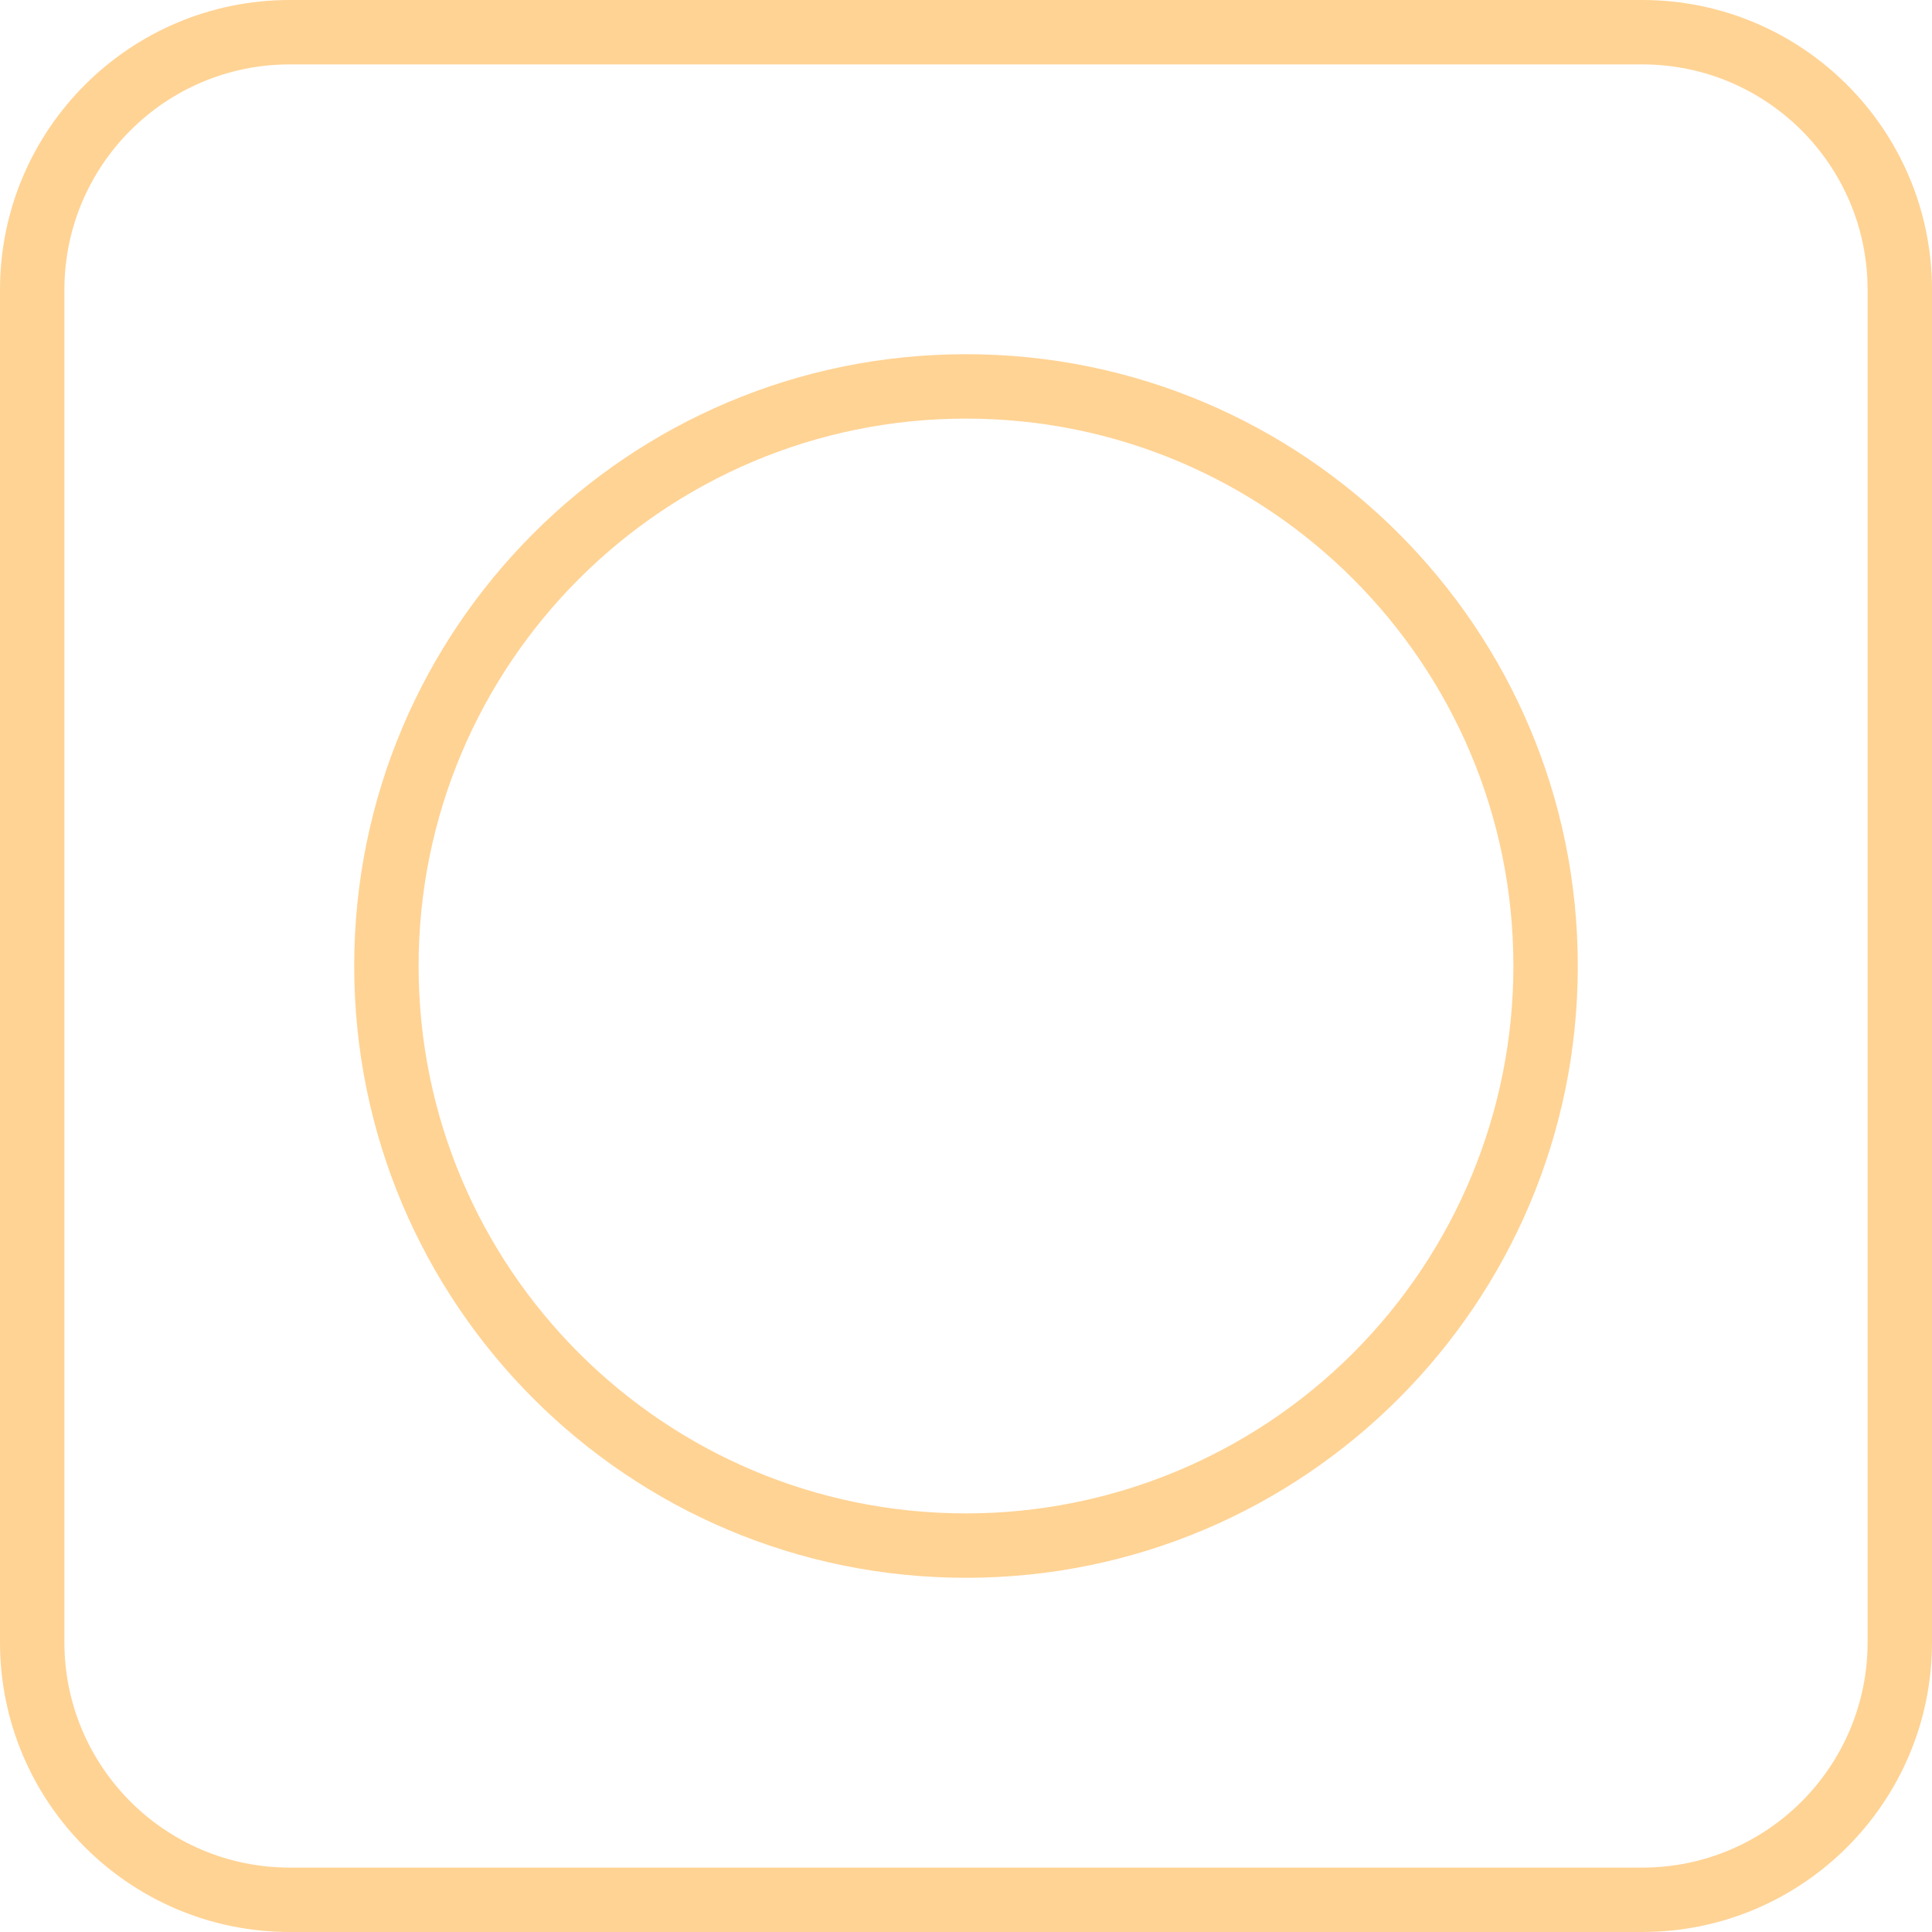
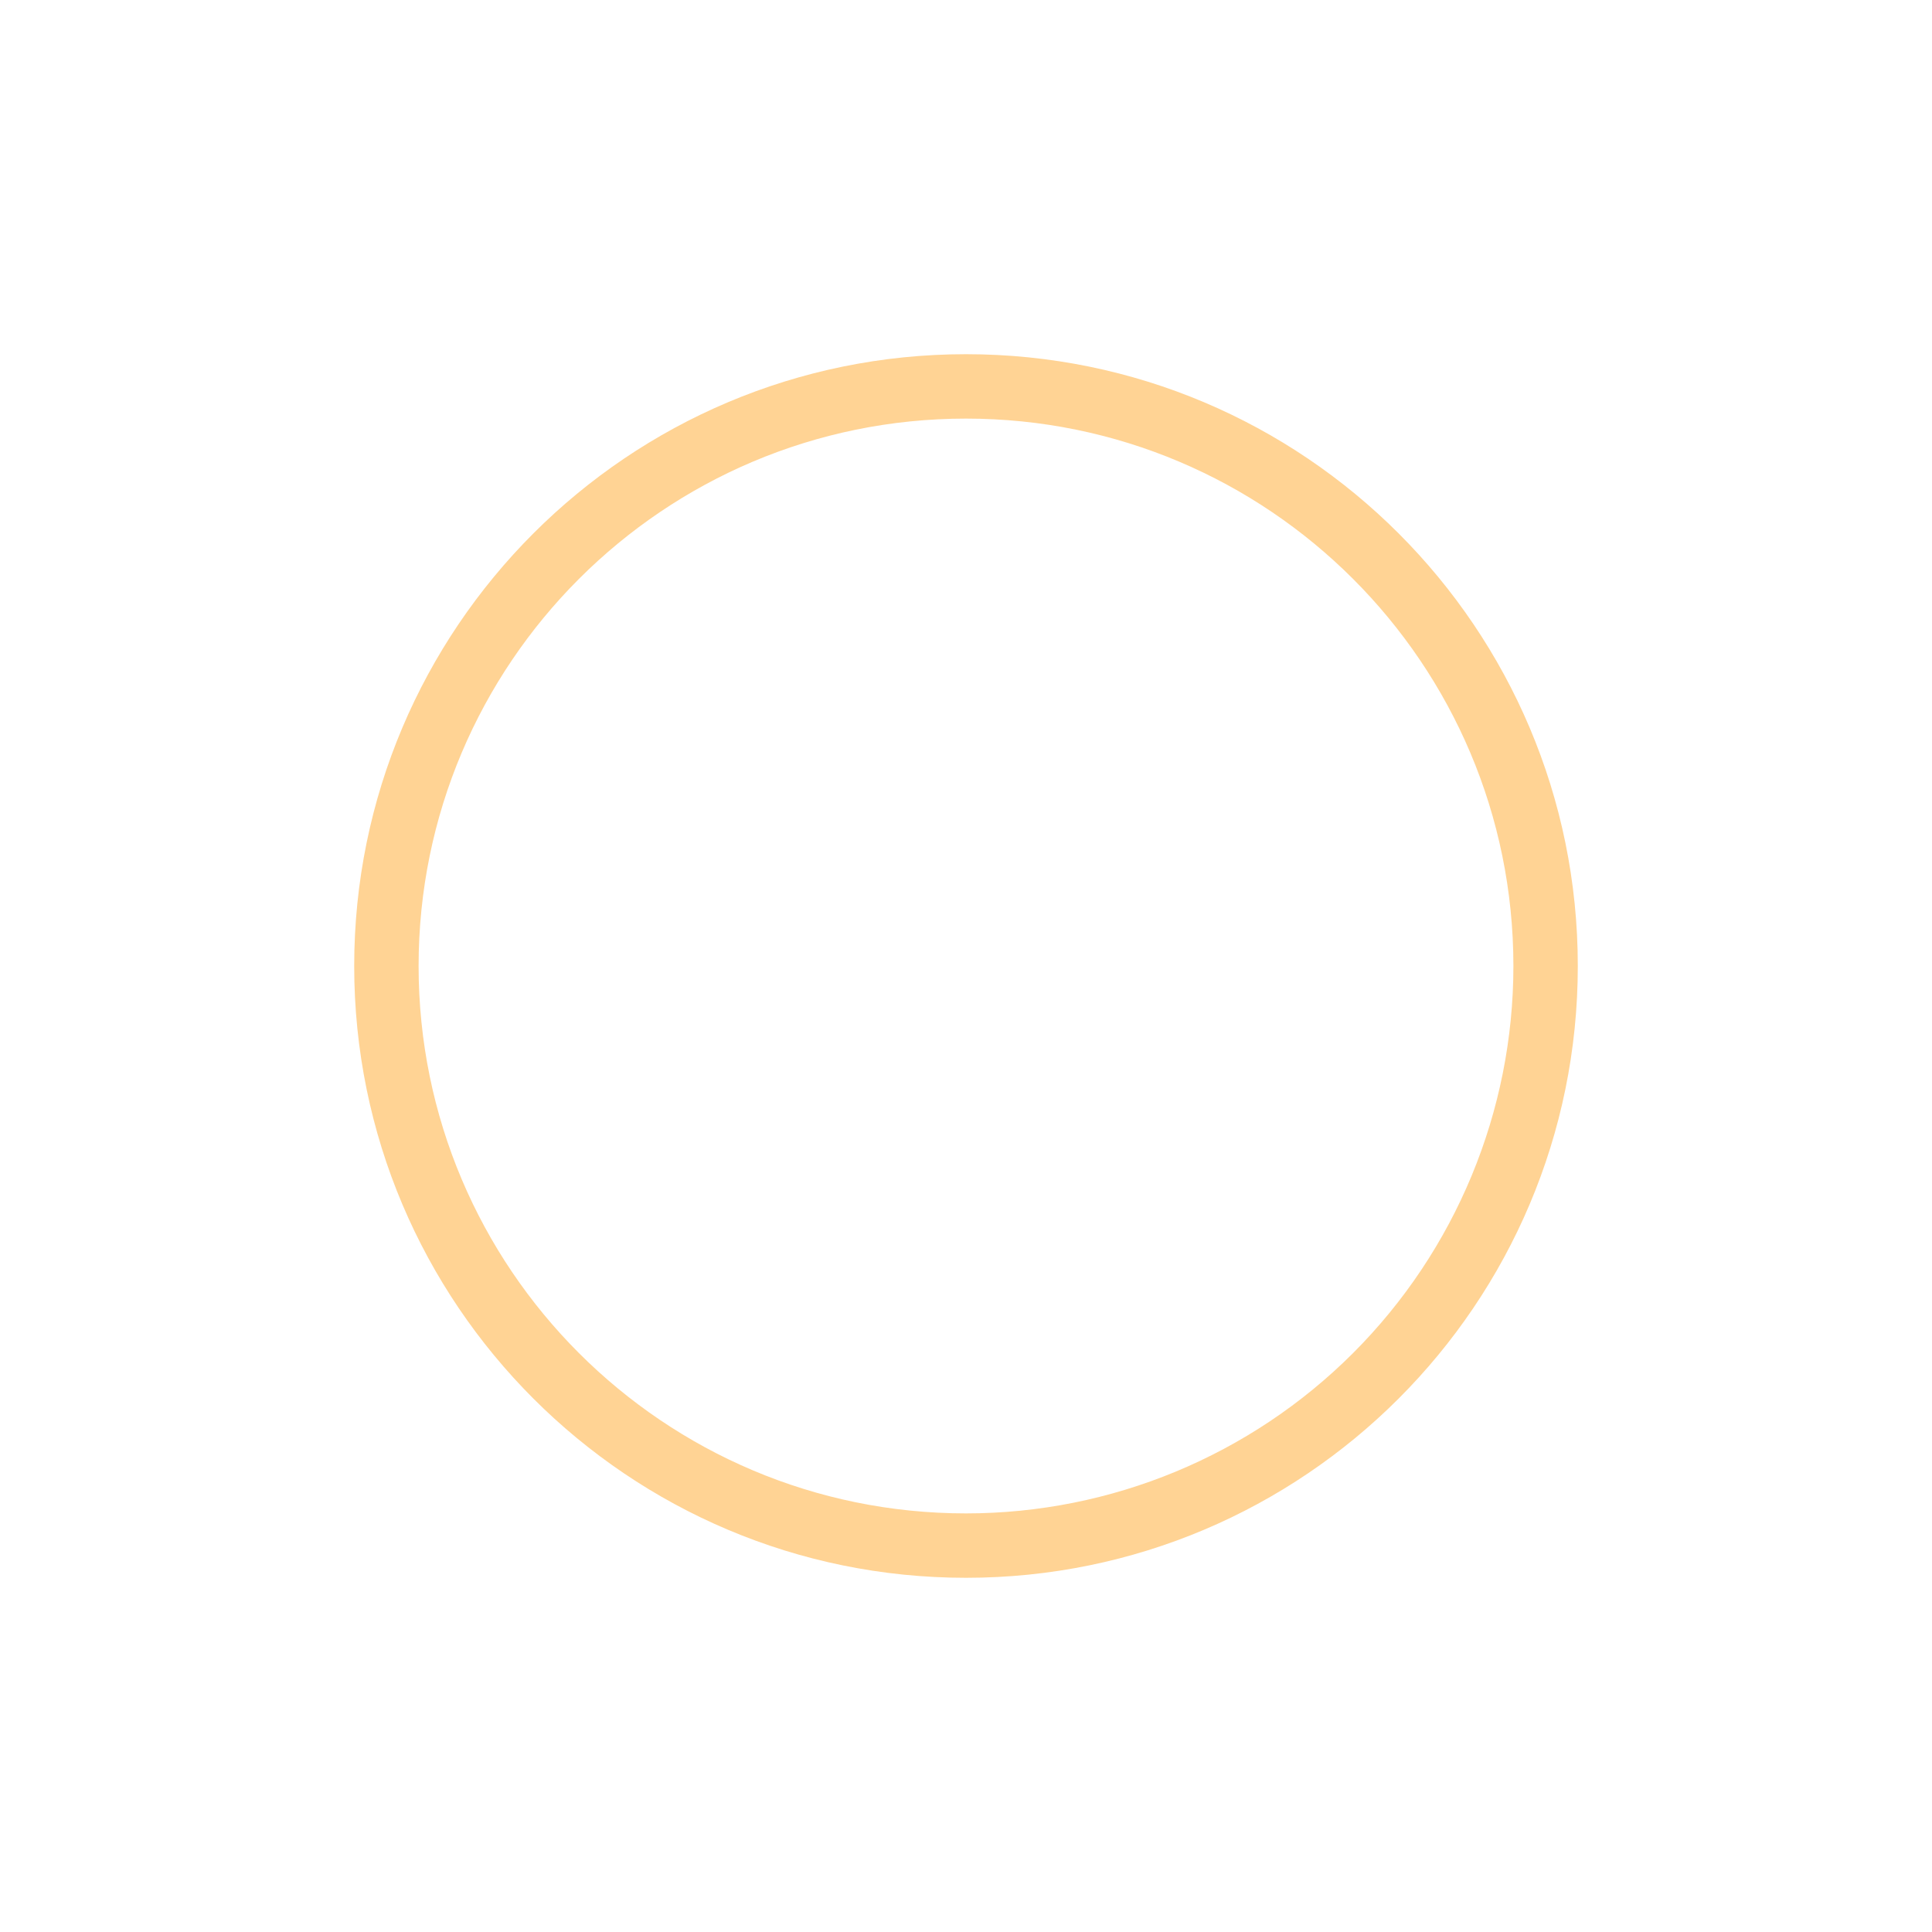
<svg xmlns="http://www.w3.org/2000/svg" height="512" viewBox="0 0 60 60" width="512" fill="#ffd394">
  <g id="095---Sale">
-     <path id="Shape" d="m51 0h-42c-4.971 0-9 4.029-9 9v42c0 4.971 4.029 9 9 9h42c4.971 0 9-4.029 9-9v-42c0-4.971-4.029-9-9-9zm7 51c0 3.866-3.134 7-7 7h-42c-3.866 0-7-3.134-7-7v-42c0-3.866 3.134-7 7-7h42c3.866 0 7 3.134 7 7z" />
    <path id="Shape" d="m30 11c-10.493 0-19 8.507-19 19s8.507 19 19 19 19-8.507 19-19-8.507-19-19-19zm0 36c-9.389 0-17-7.611-17-17s7.611-17 17-17 17 7.611 17 17c0 4.509-1.791 8.833-4.979 12.021-3.188 3.188-7.512 4.979-12.021 4.979z" />
  </g>
</svg>